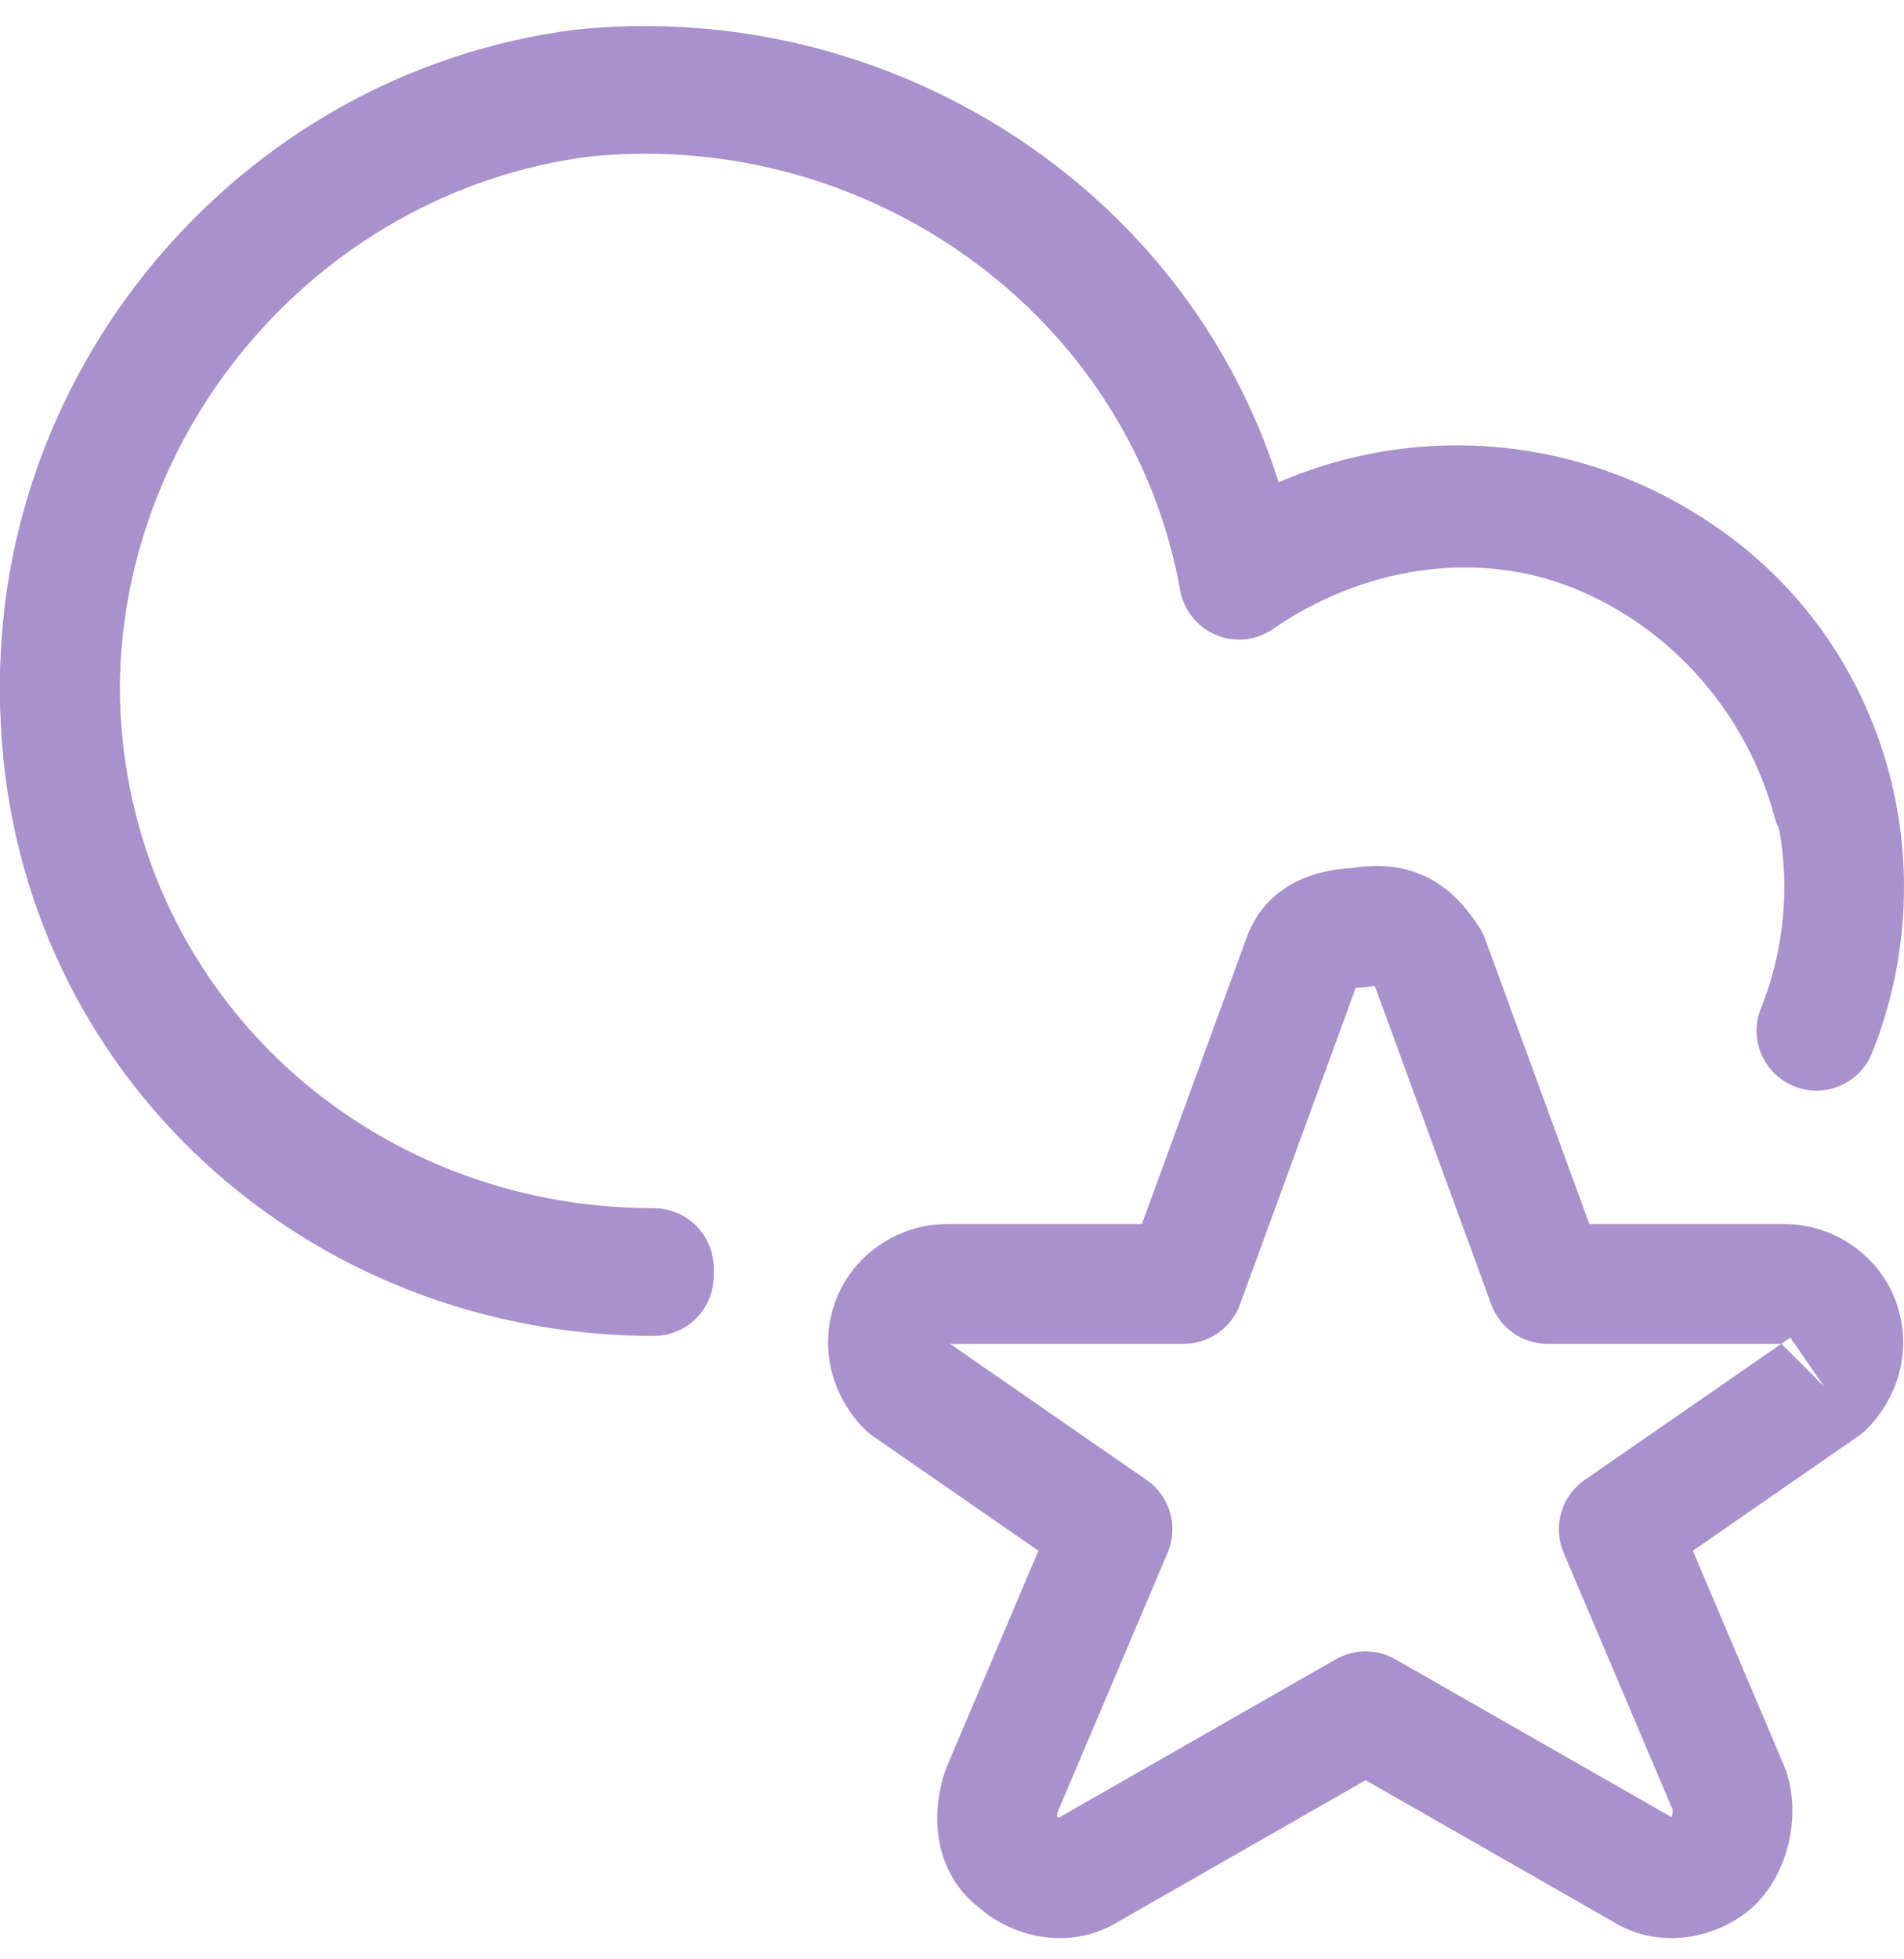
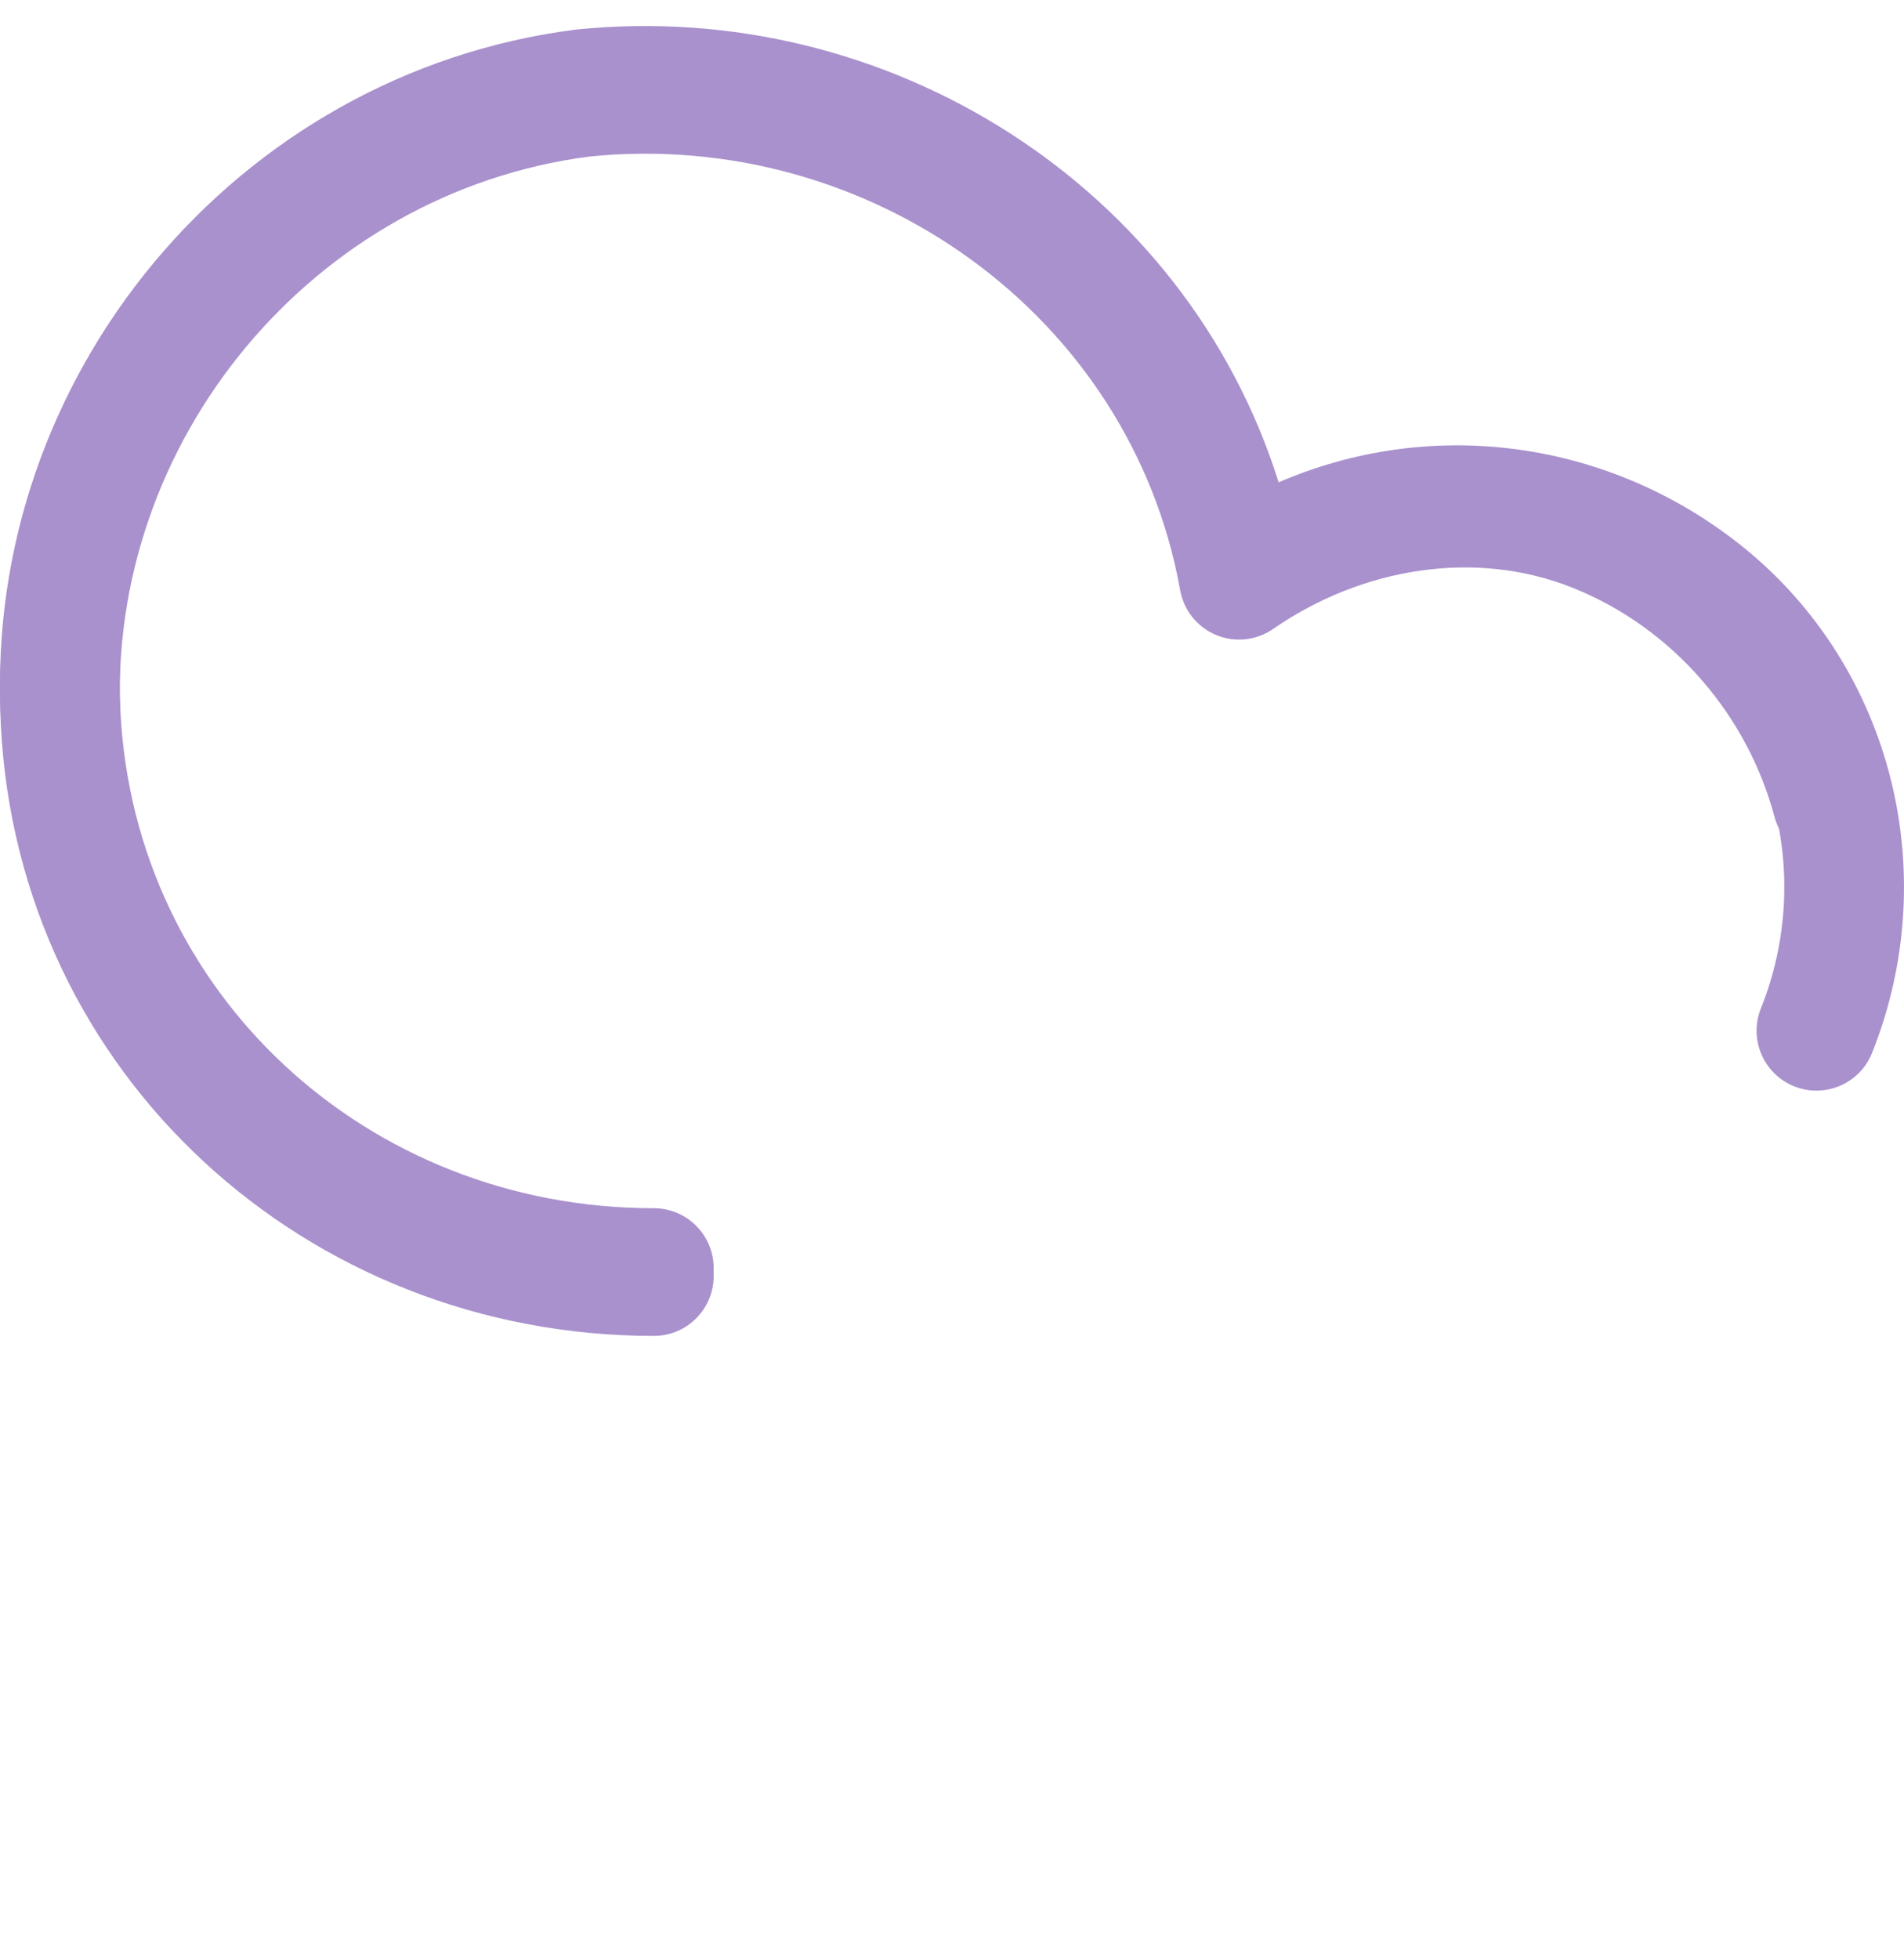
<svg xmlns="http://www.w3.org/2000/svg" viewBox="0 0 70 72" fill="none">
  <path fill-rule="evenodd" clip-rule="evenodd" d="M47.009 17.724C43.586 6.829 32.625 -0.087 21.196 1.085L21.14 1.091C8.655 2.692 -0.608 13.873 0.031 26.355C0.674 39.212 11.289 48.801 24.037 48.801C25.253 48.801 26.238 47.815 26.238 46.6C26.238 45.385 25.253 44.399 24.037 44.399C13.524 44.399 4.947 36.541 4.427 26.136L4.427 26.133C3.905 15.946 11.492 6.781 21.673 5.461C31.93 4.423 41.571 11.273 43.389 21.401C43.52 22.131 44.01 22.746 44.693 23.037C45.375 23.327 46.158 23.255 46.776 22.843C51.213 19.885 56.874 20.123 61.083 23.341C65.216 26.502 66.71 32.13 64.738 37.059C64.287 38.188 64.836 39.469 65.964 39.92C67.093 40.371 68.373 39.822 68.825 38.694C71.505 31.992 69.51 24.245 63.757 19.845C58.89 16.123 52.526 15.34 47.009 17.724Z" fill="#A991CD" />
-   <path fill-rule="evenodd" clip-rule="evenodd" d="M50.522 36.227C50.478 36.232 50.421 36.24 50.348 36.255C50.206 36.283 50.061 36.298 49.916 36.298C49.891 36.298 49.867 36.298 49.844 36.299L45.586 47.938C45.269 48.806 44.443 49.383 43.519 49.383H34.928L42.155 54.386C43.013 54.98 43.336 56.095 42.928 57.055L38.9 66.55C38.883 66.613 38.87 66.676 38.864 66.734C38.863 66.74 38.862 66.746 38.862 66.752C38.88 66.768 38.898 66.784 38.916 66.801C38.923 66.797 38.931 66.792 38.938 66.788L49.115 60.973C49.792 60.586 50.623 60.586 51.299 60.973L61.458 66.778C61.464 66.758 61.469 66.737 61.475 66.714C61.491 66.643 61.497 66.578 61.496 66.528C61.496 66.519 61.495 66.512 61.495 66.505L57.486 57.055C57.078 56.095 57.401 54.98 58.259 54.386L65.487 49.383H56.895C55.971 49.383 55.146 48.806 54.828 47.938L50.564 36.283C50.549 36.262 50.535 36.244 50.522 36.227ZM65.566 49.332C65.566 49.332 65.566 49.332 65.566 49.332C65.566 49.33 65.567 49.329 65.567 49.329C65.567 49.327 65.567 49.329 65.567 49.329L65.819 49.152L67.072 50.962L65.516 49.406C65.524 49.398 65.53 49.39 65.536 49.383H65.487M52.606 32.31C53.505 32.801 54.044 33.558 54.364 34.039C54.461 34.184 54.54 34.34 54.6 34.504L58.433 44.981H65.618C67.388 44.981 69.136 46.122 69.742 47.94C70.332 49.713 69.713 51.433 68.628 52.518C68.535 52.611 68.433 52.696 68.325 52.771L62.238 56.986L65.609 64.932C65.632 64.985 65.652 65.04 65.671 65.095C65.97 65.994 65.943 66.926 65.764 67.704C65.586 68.472 65.208 69.314 64.558 69.965C63.399 71.123 61.133 71.786 59.238 70.579L50.207 65.418L41.176 70.579C39.366 71.732 37.219 71.179 36.02 70.118C35.079 69.415 34.647 68.428 34.511 67.543C34.373 66.646 34.516 65.778 34.744 65.095C34.762 65.04 34.783 64.985 34.805 64.932L38.177 56.986L32.089 52.771C31.981 52.696 31.879 52.611 31.786 52.518C30.701 51.433 30.082 49.712 30.673 47.94C31.279 46.122 33.027 44.981 34.796 44.981H41.981L45.805 34.528C46.523 32.437 48.486 31.953 49.691 31.901C50.692 31.733 51.689 31.81 52.606 32.31Z" fill="#A991CD" />
  <path fill-rule="evenodd" clip-rule="evenodd" d="M46.994 17.966C43.553 7.099 32.607 0.206 21.196 1.376L21.14 1.382C8.655 2.983 -0.608 14.163 0.031 26.646C0.674 39.503 11.289 49.091 24.037 49.091C25.253 49.091 26.238 48.106 26.238 46.891C26.238 45.675 25.253 44.69 24.037 44.69C13.524 44.69 4.947 36.832 4.427 26.426L4.427 26.424C3.905 16.236 11.492 7.072 21.673 5.752C31.93 4.714 41.571 11.564 43.389 21.691C43.521 22.428 44.019 23.047 44.71 23.335C45.402 23.622 46.192 23.538 46.807 23.112C50.07 20.854 54.241 20.169 57.822 21.601C61.515 23.078 64.246 26.295 65.237 30.011C65.55 31.186 66.756 31.884 67.93 31.571C69.105 31.257 69.803 30.052 69.49 28.877C68.154 23.87 64.488 19.527 59.457 17.515C55.329 15.863 50.831 16.221 46.994 17.966Z" fill="#A991CD" />
</svg>